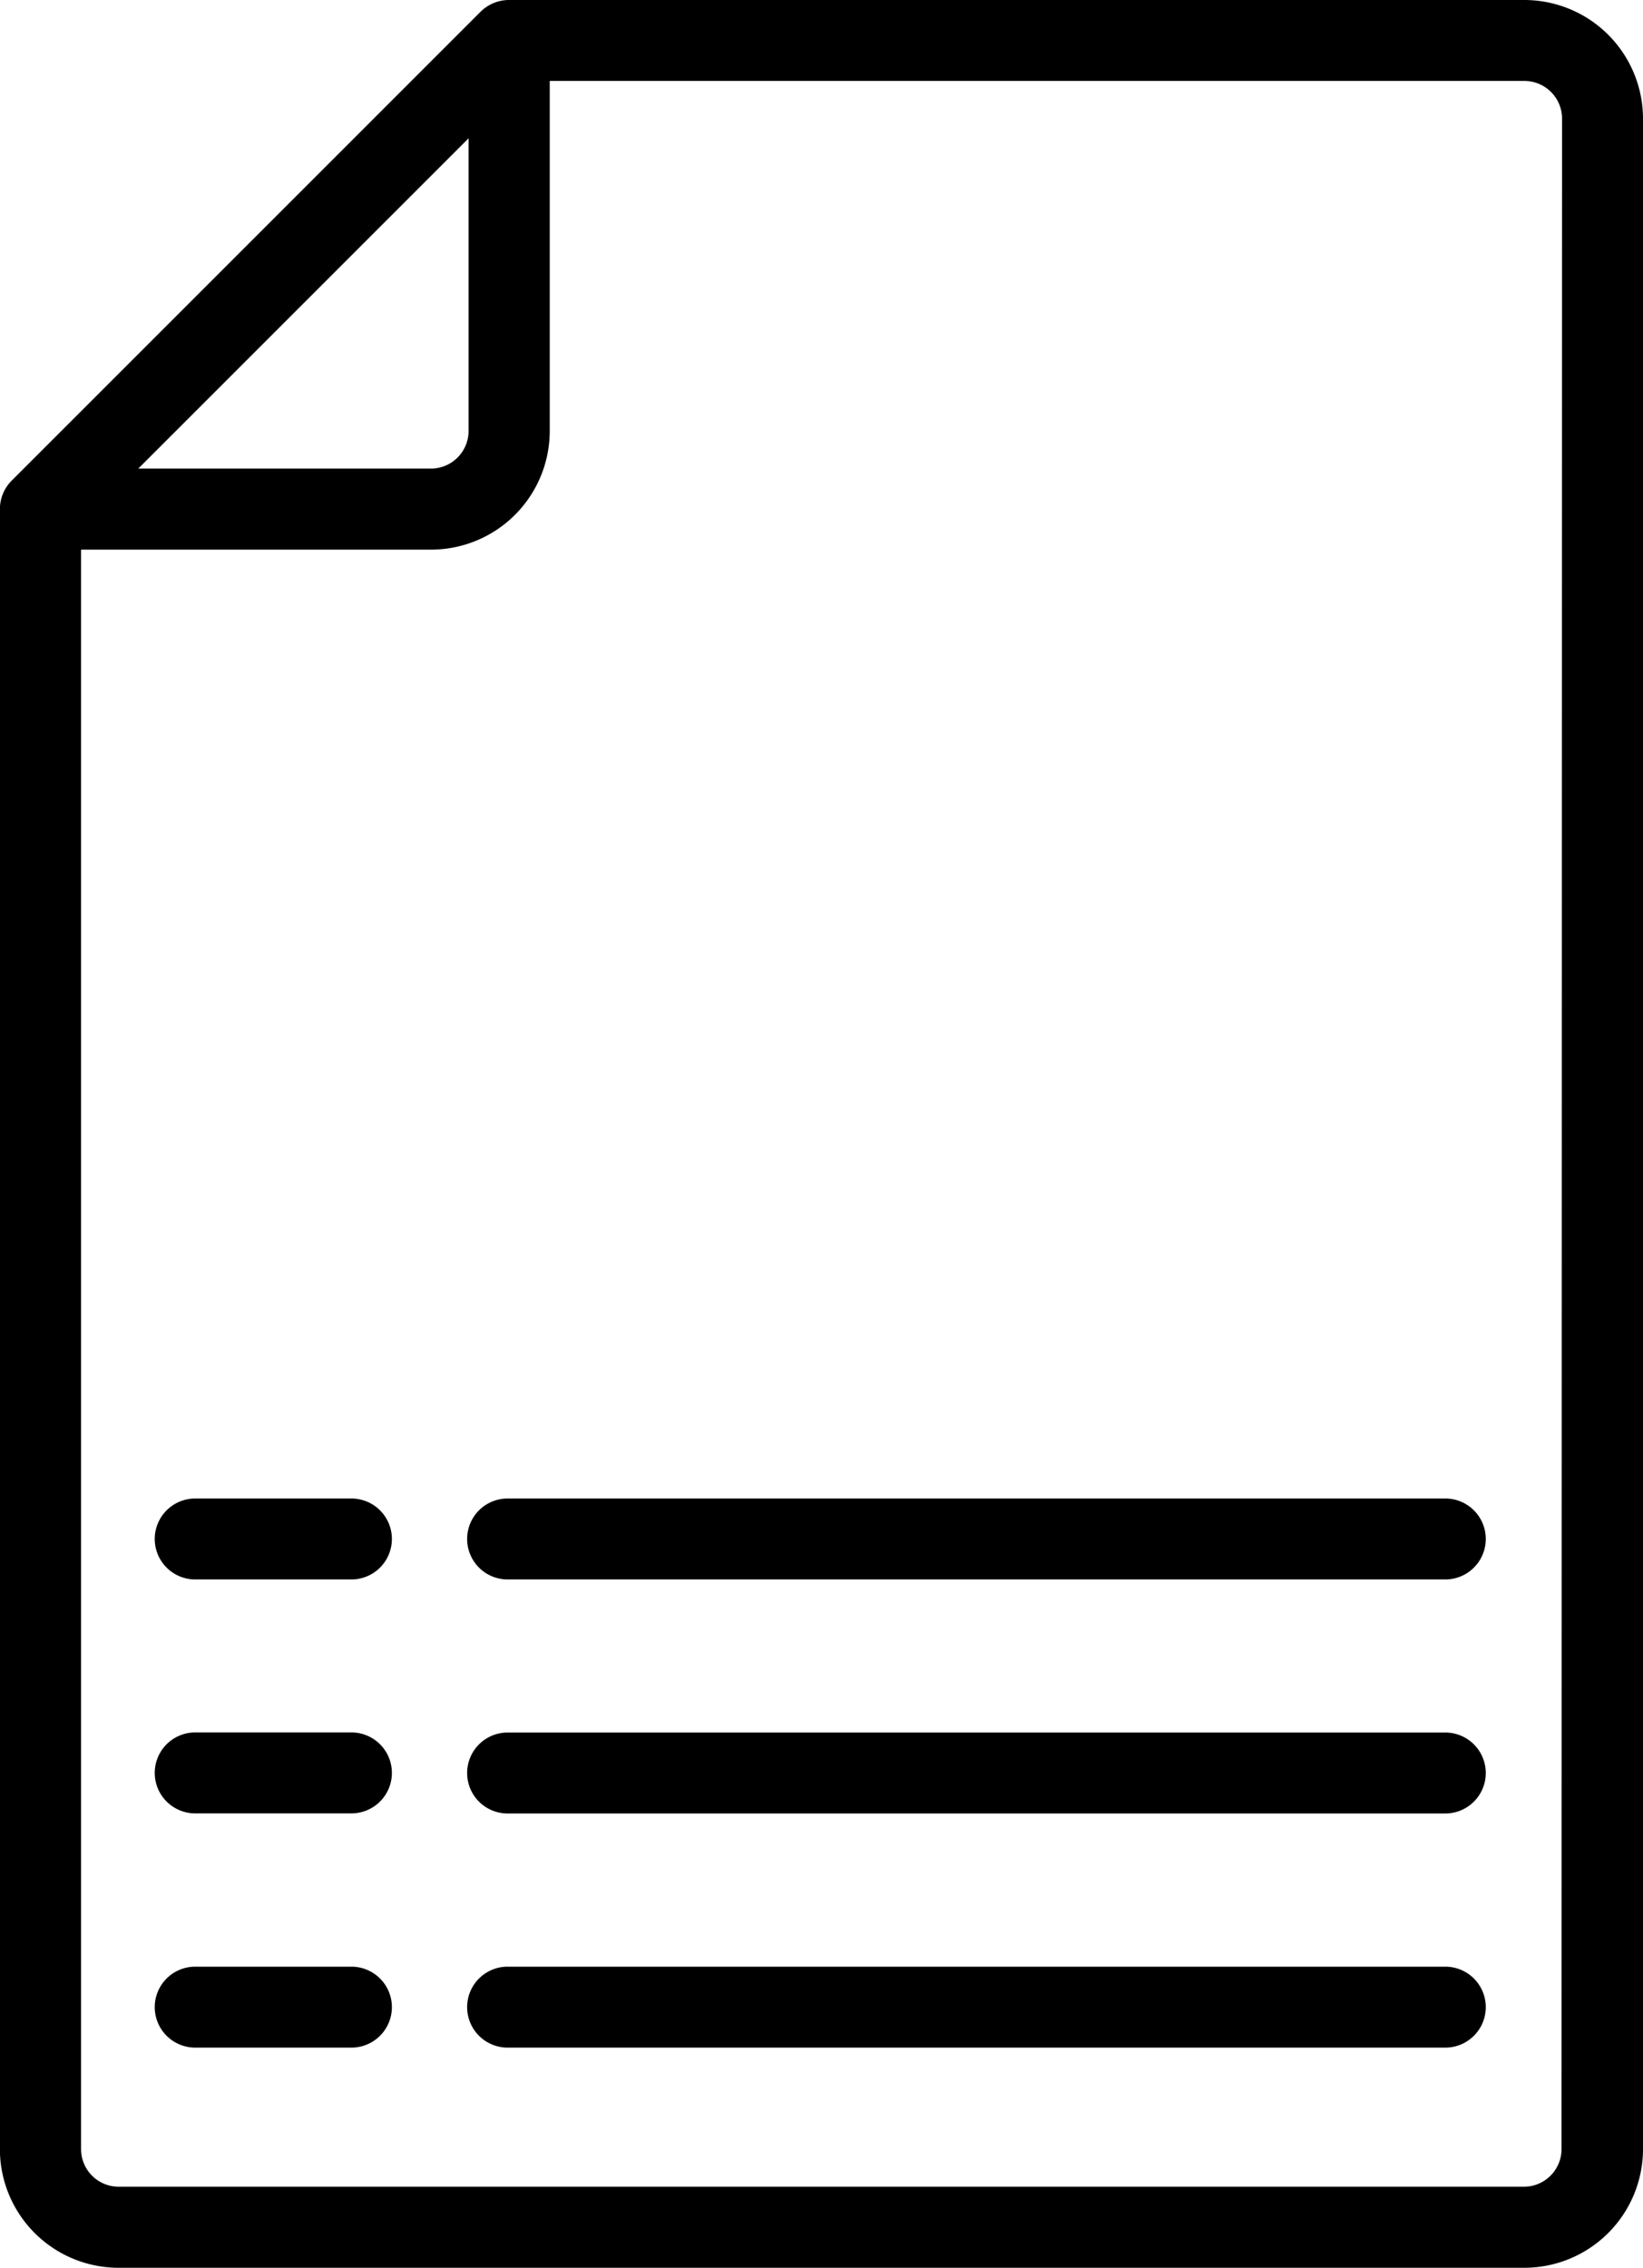
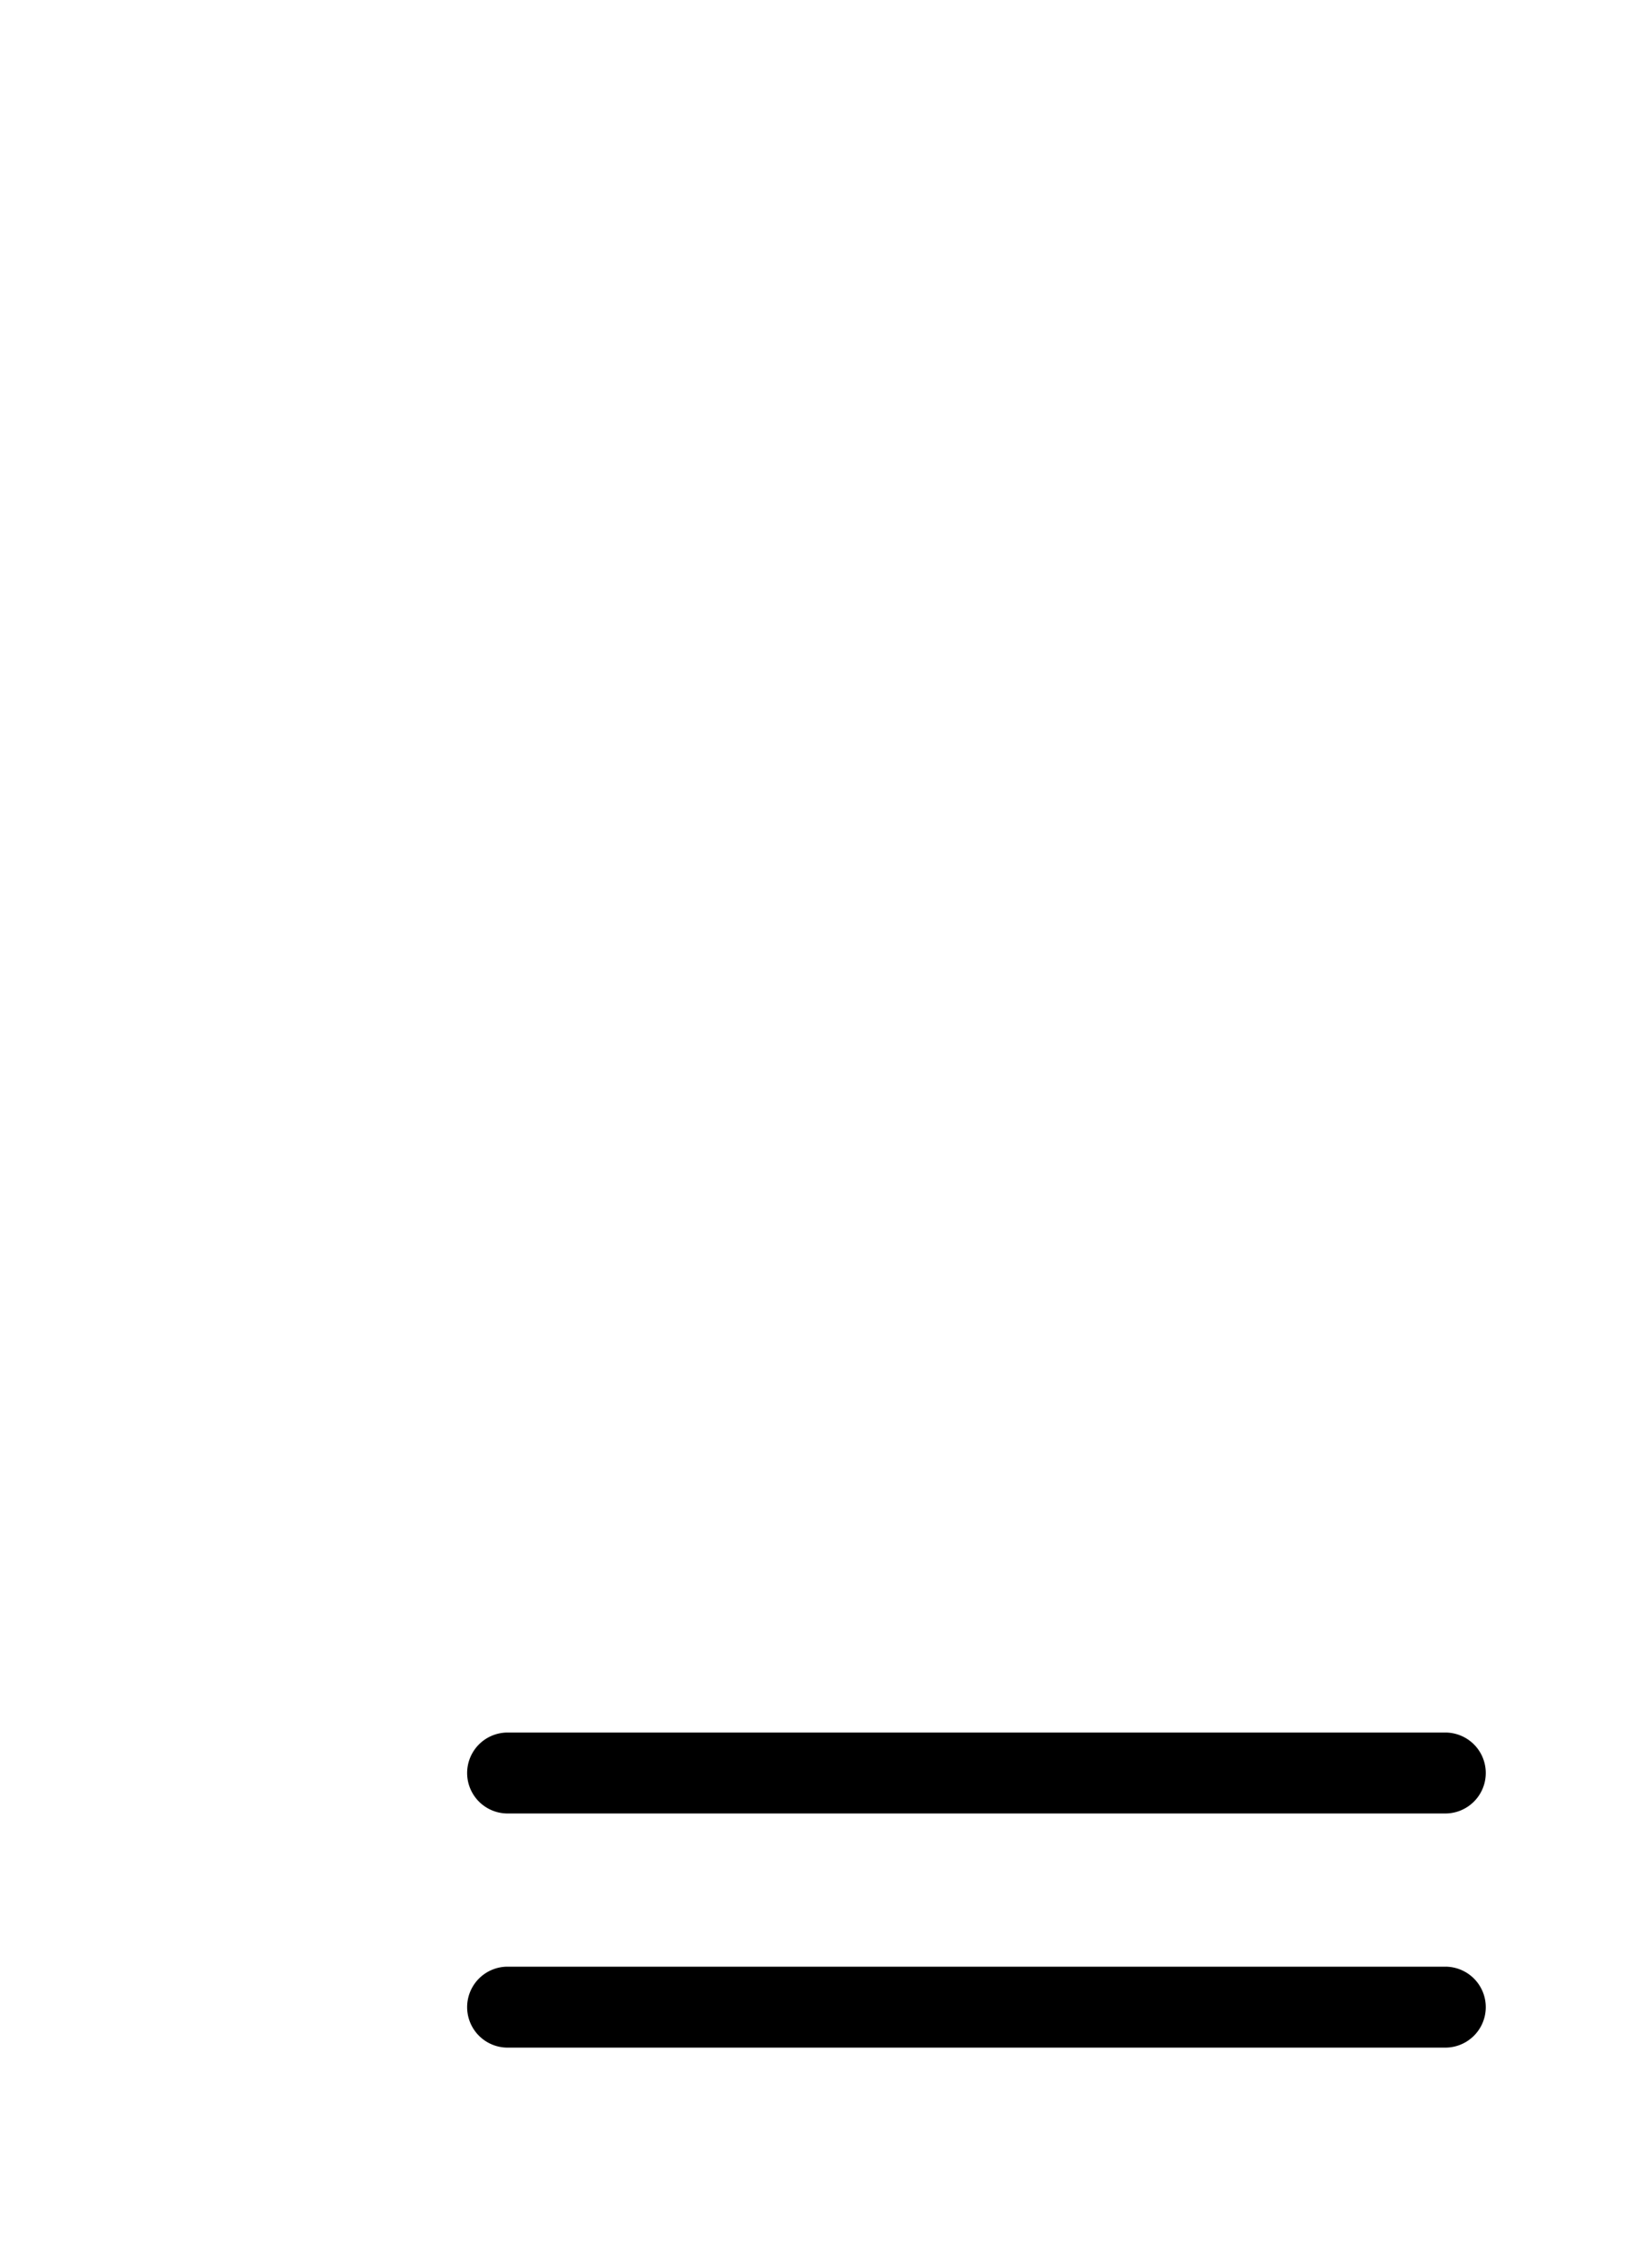
<svg xmlns="http://www.w3.org/2000/svg" width="15.873" height="21.909" viewBox="0 0 15.873 21.909">
  <g id="Group_40984" data-name="Group 40984" transform="translate(-319.118 -764)">
    <g id="invoice_9659603" transform="translate(307.404 760)">
-       <path id="Path_4373" data-name="Path 4373" d="M26.441,4H16.632a.391.391,0,0,0-.277.115L11.828,8.642a.391.391,0,0,0-.115.277V24.763a1.147,1.147,0,0,0,1.146,1.146H26.441a1.147,1.147,0,0,0,1.146-1.146V5.146A1.147,1.147,0,0,0,26.441,4Zm-10.2,1.336V8.164a.364.364,0,0,1-.363.363H13.05ZM26.8,24.763a.364.364,0,0,1-.363.363H12.86a.364.364,0,0,1-.363-.363V9.31h3.382a1.147,1.147,0,0,0,1.146-1.146V4.782h9.417a.364.364,0,0,1,.363.363Z" transform="translate(0)" />
-       <path id="Path_4375" data-name="Path 4375" d="M17.436,41H15.926a.391.391,0,1,0,0,.782h1.509a.391.391,0,1,0,0-.782Z" transform="translate(-2.326 -22.523)" />
-       <path id="Path_4376" data-name="Path 4376" d="M17.436,46.78H15.926a.391.391,0,0,0,0,.782h1.509a.391.391,0,1,0,0-.782Z" transform="translate(-2.326 -26.043)" />
-       <path id="Path_4377" data-name="Path 4377" d="M17.436,52.563H15.926a.391.391,0,0,0,0,.782h1.509a.391.391,0,1,0,0-.782Z" transform="translate(-2.326 -29.563)" />
-       <path id="Path_4378" data-name="Path 4378" d="M32.7,41H23.641a.391.391,0,1,0,0,.782H32.7a.391.391,0,1,0,0-.782Z" transform="translate(-7.023 -22.523)" />
      <path id="Path_4379" data-name="Path 4379" d="M32.7,46.781H23.641a.391.391,0,0,0,0,.782H32.7a.391.391,0,1,0,0-.782Z" transform="translate(-7.023 -26.043)" />
      <path id="Path_4380" data-name="Path 4380" d="M32.7,52.563H23.641a.391.391,0,0,0,0,.782H32.7a.391.391,0,1,0,0-.782Z" transform="translate(-7.023 -29.563)" />
    </g>
  </g>
</svg>